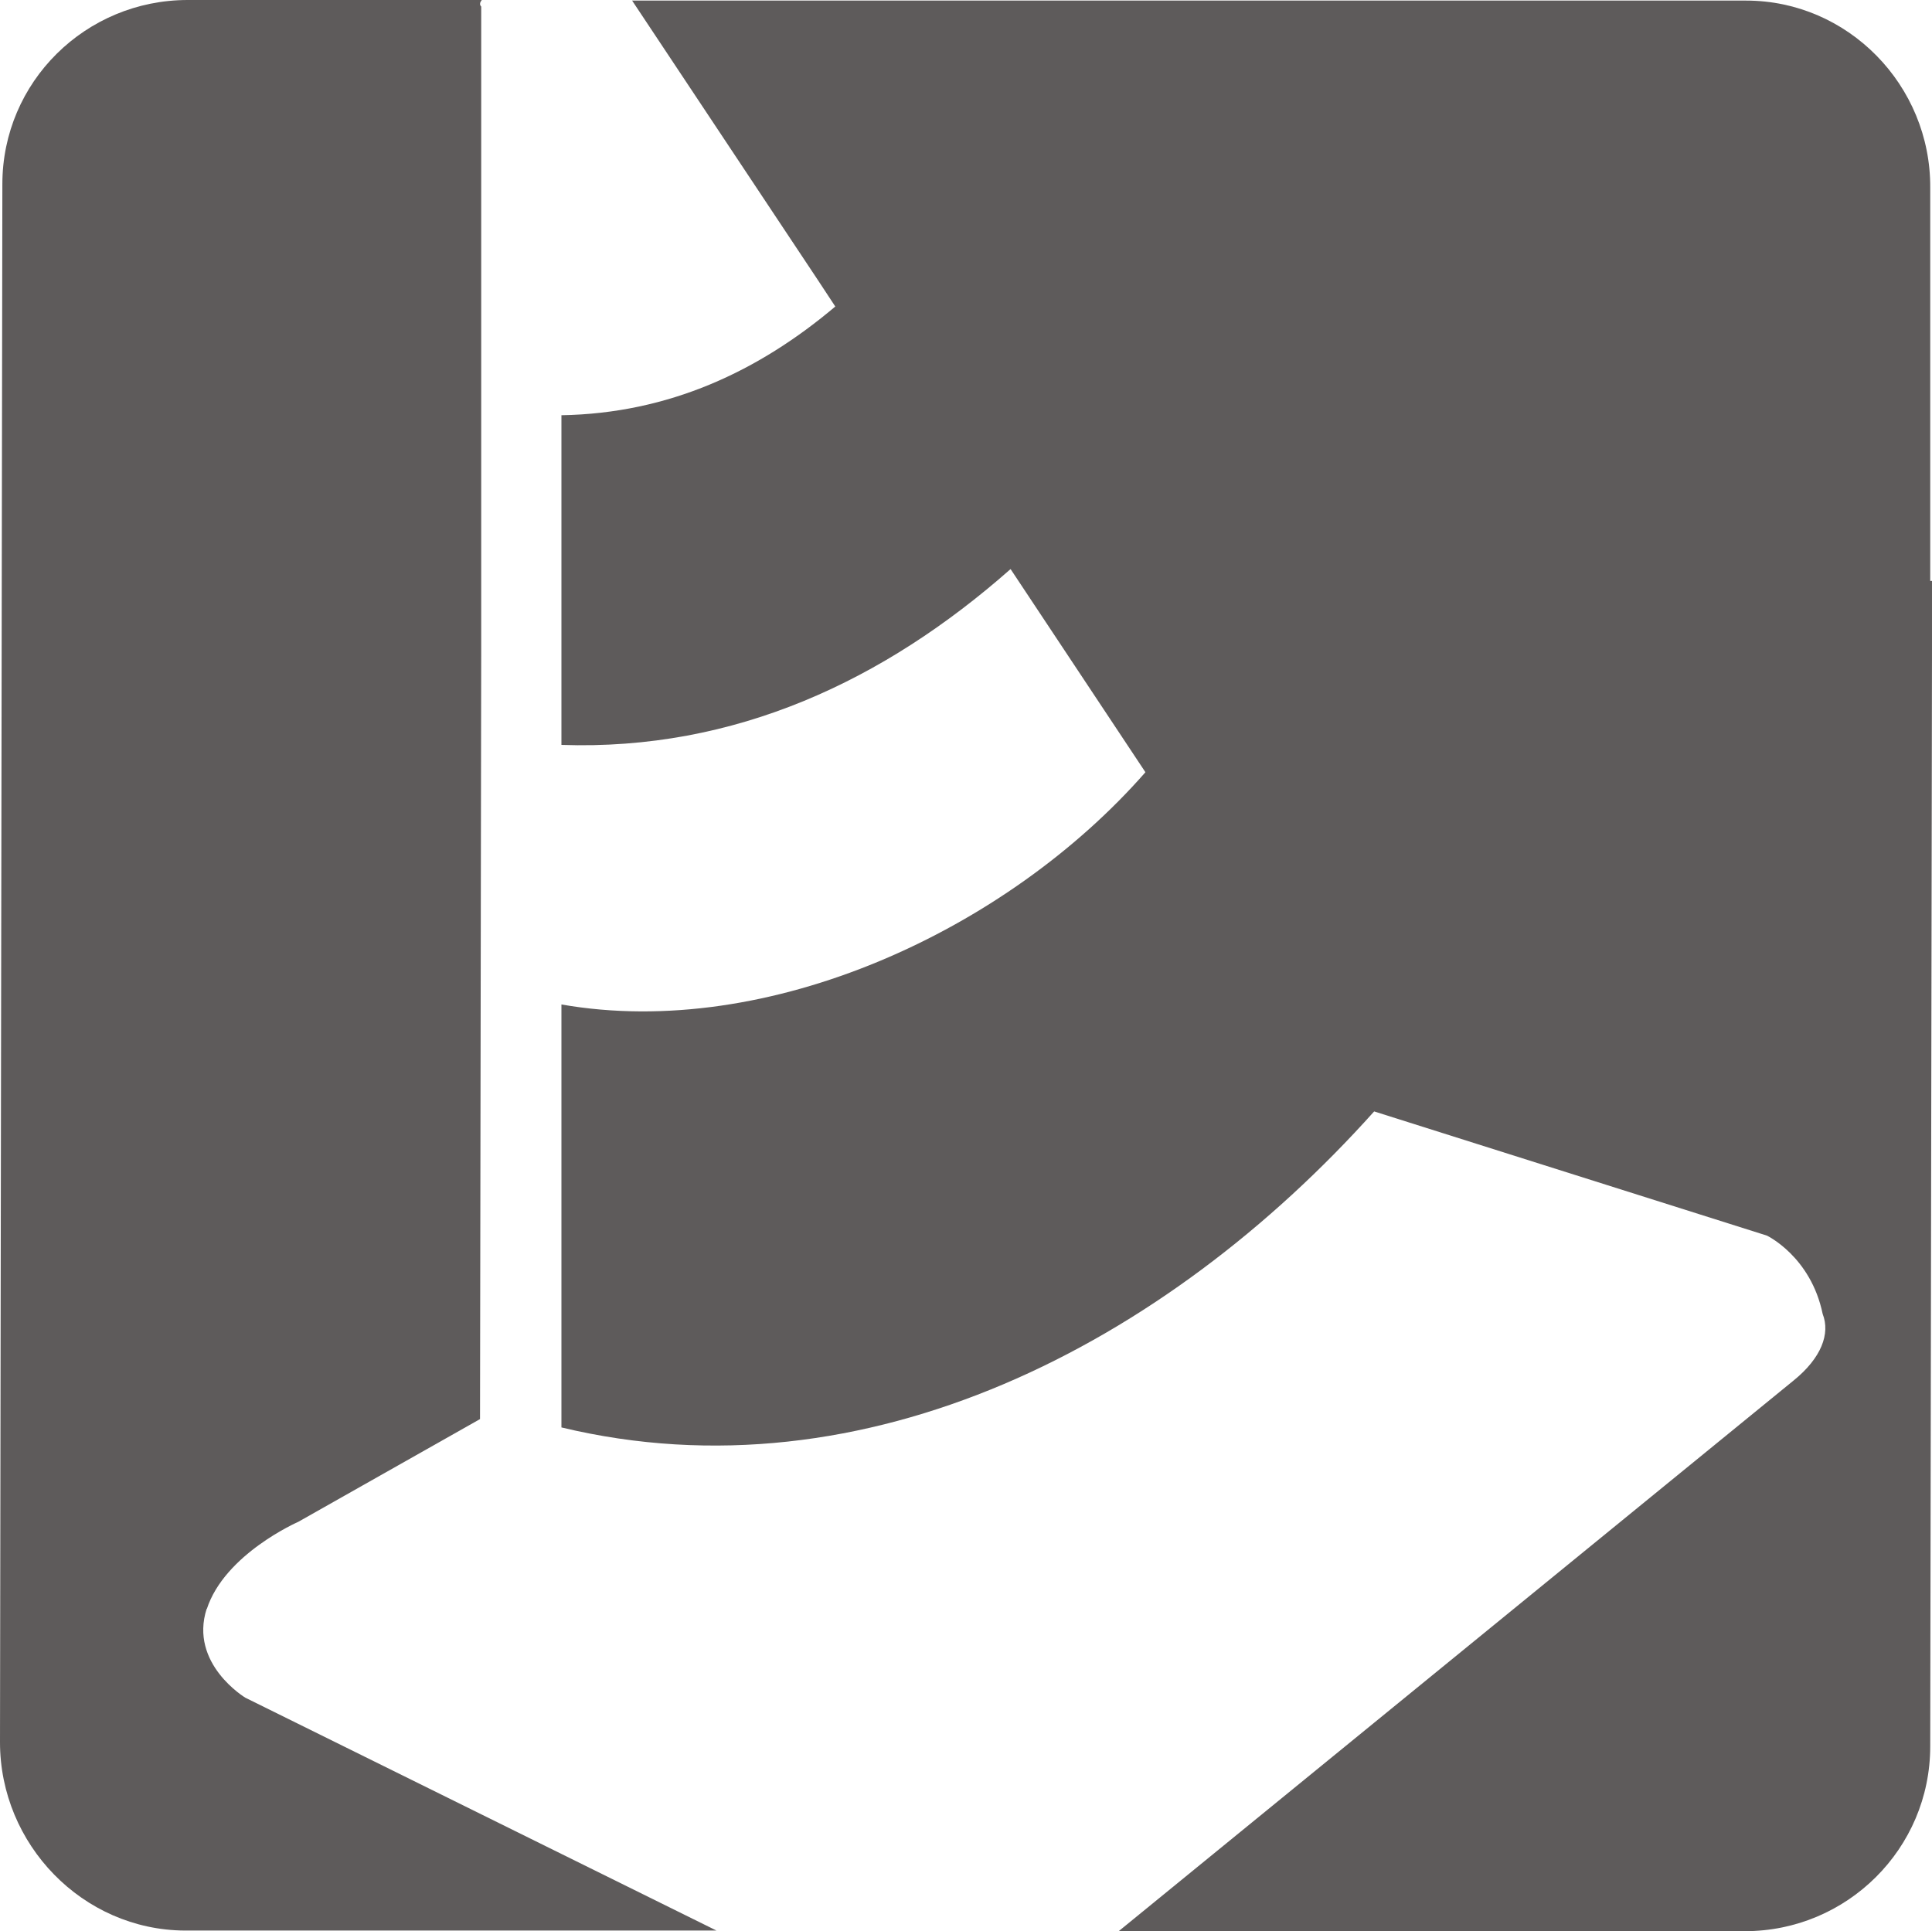
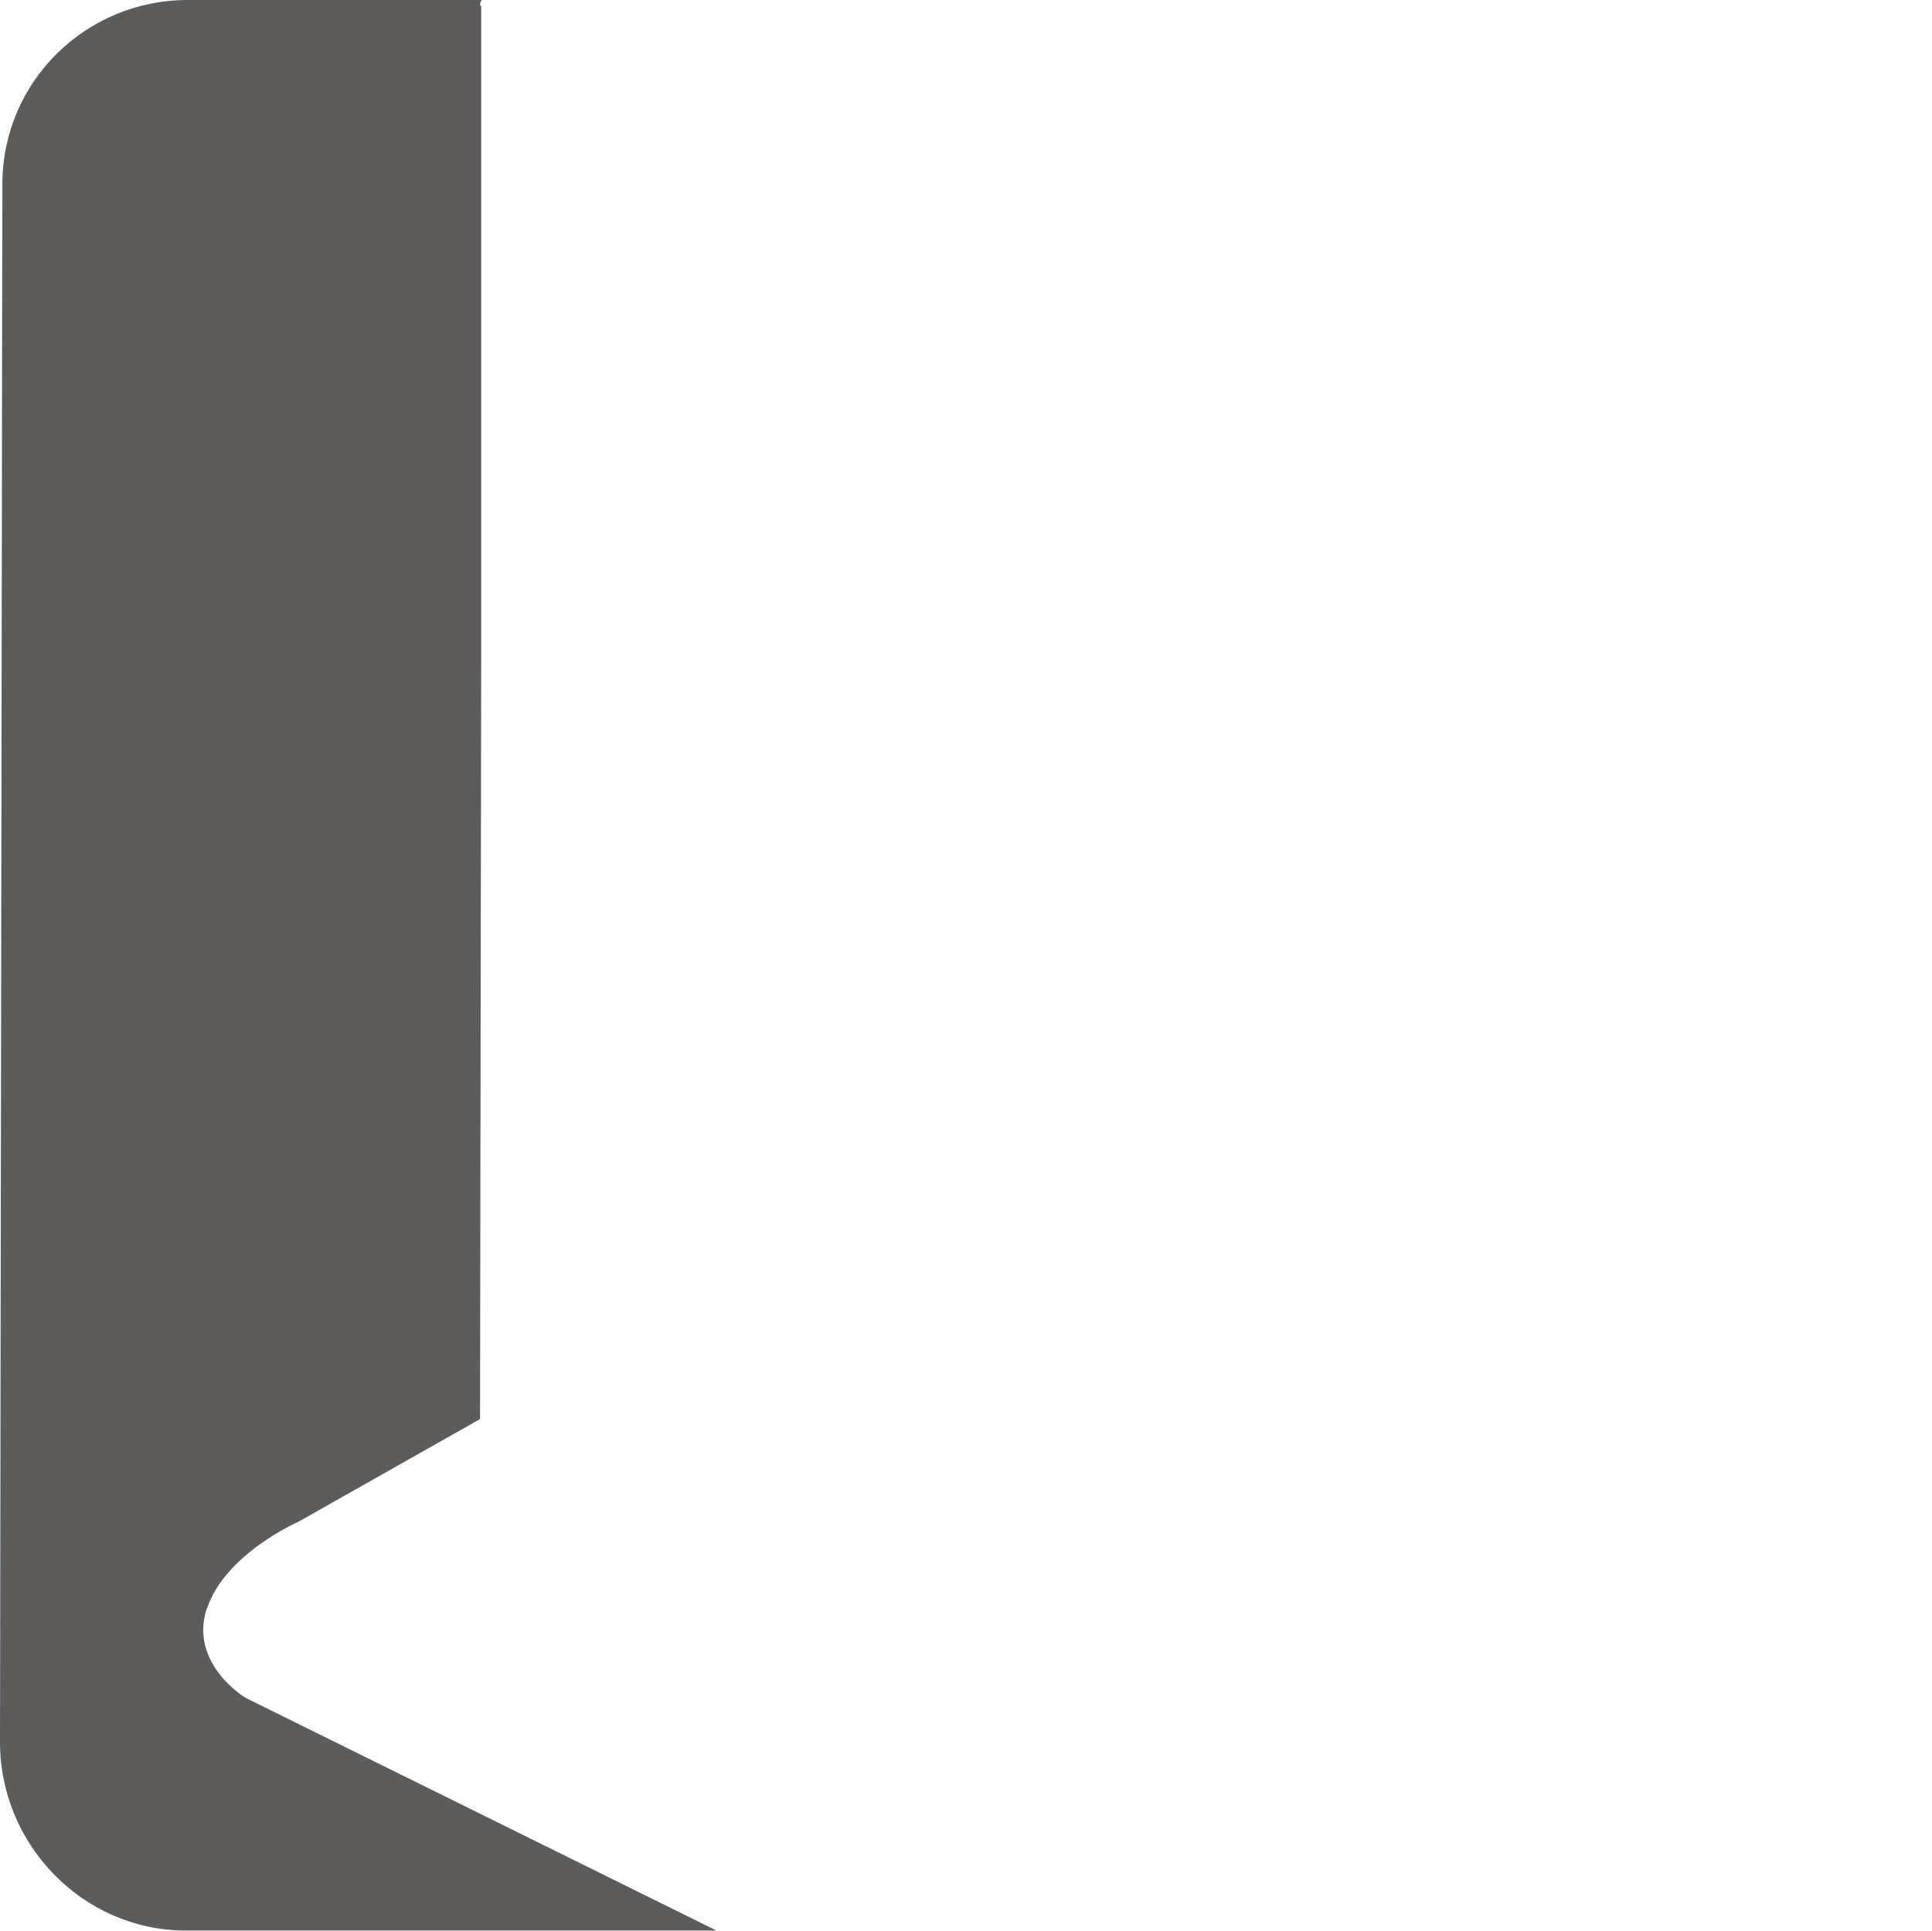
<svg xmlns="http://www.w3.org/2000/svg" id="Calque_2" viewBox="0 0 490.58 490.43">
  <defs>
    <style>
      .cls-1 {
        fill: #5e5b5b;
      }
    </style>
  </defs>
  <g id="Calque_1-2" data-name="Calque_1">
    <g>
      <path class="cls-1" d="M52.5,408.66c4.53-14.03,23.23-22.18,23.23-22.18l46.16-26.1.3-194.15v-62.91h0V1.66s-.75-.6.15-1.66H47.67C21.72,0,.6,20.82.6,46.76l-.6,395.69c0,25.95,20.97,47.67,46.92,47.82h135.01l-119.63-59.13s-14.33-8.6-9.81-22.63" />
-       <path class="cls-1" d="M490.13,147.54V47.67c.15-25.95-20.82-47.52-46.76-47.52H160.51l47.22,71.05,4.37,6.64c-19.46,16.44-42.24,27.15-69.54,27.61v83.72c44.05,1.51,81.91-16.29,114.05-44.65l34.24,51.59c-35.15,40.13-95.64,68.19-148.29,58.98v107.41c77.24,18.56,153.42-21.12,206.37-80.25l99.71,31.53s11.16,5.28,14.18,19.91c1.96,4.98-.3,11.16-7.39,16.9l-171.37,139.84h159c25.95,0,47.07-20.97,47.07-46.92l.45-278.63v-17.35h-.45Z" />
    </g>
  </g>
</svg>